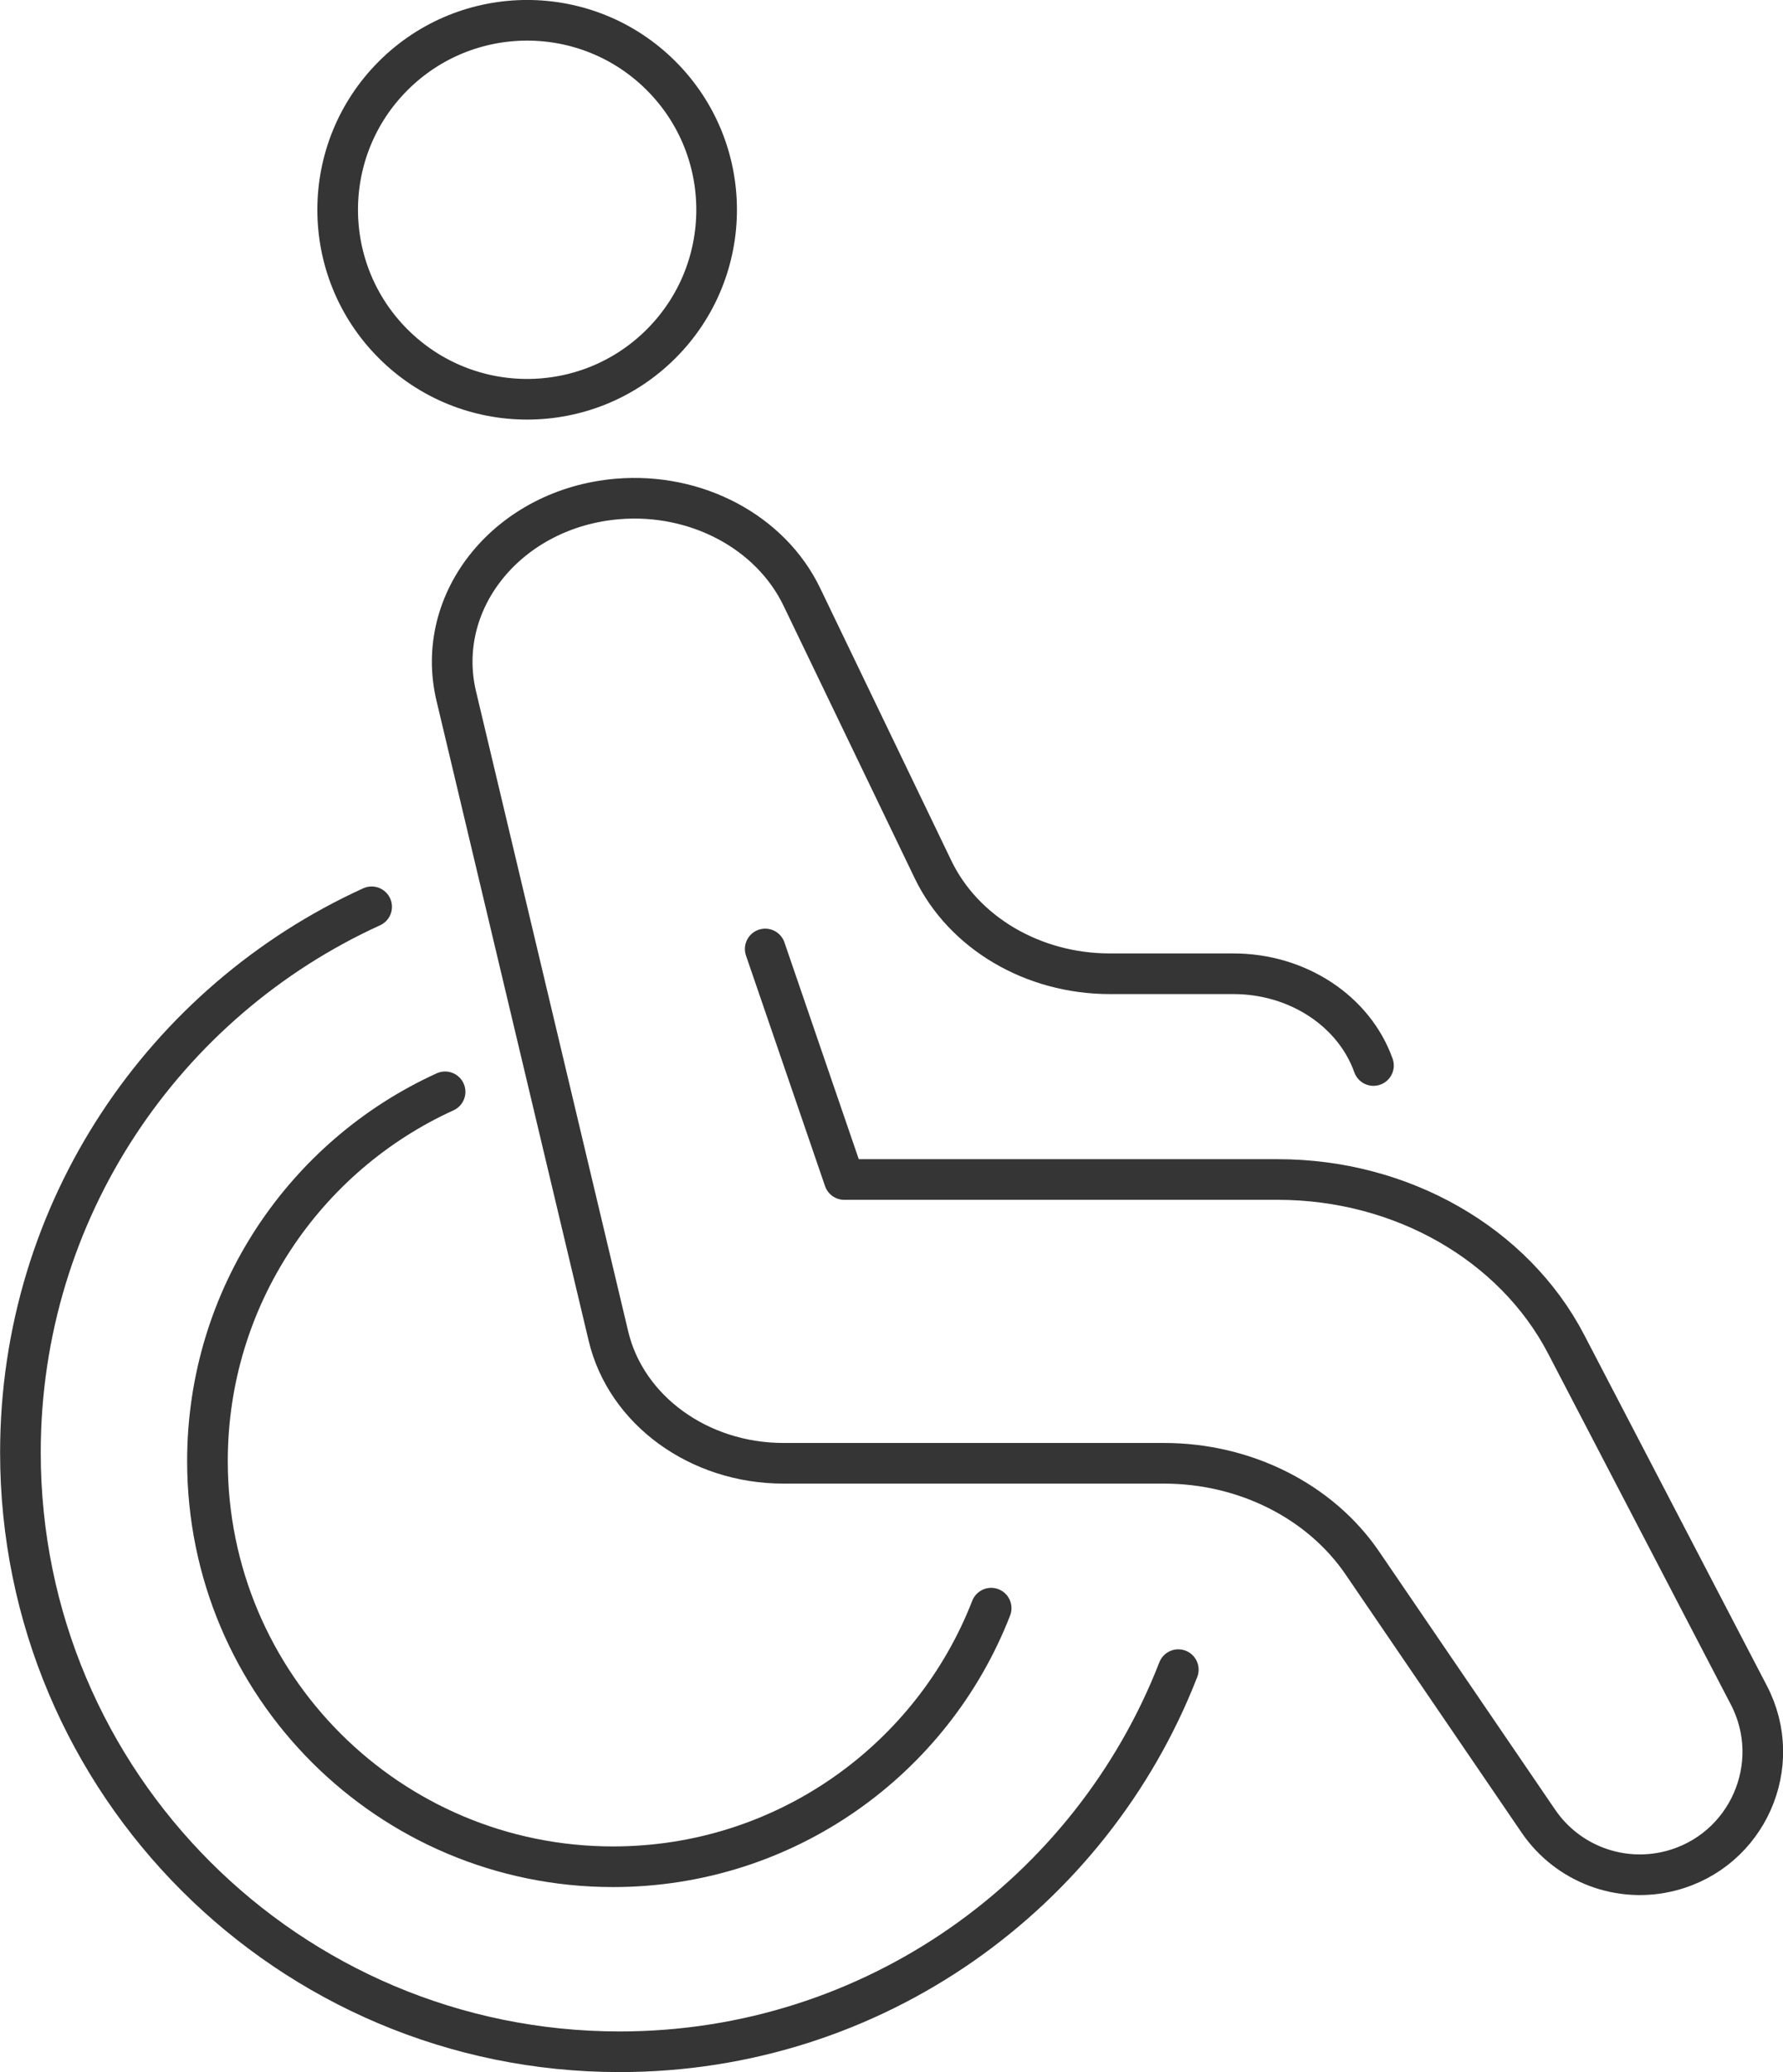
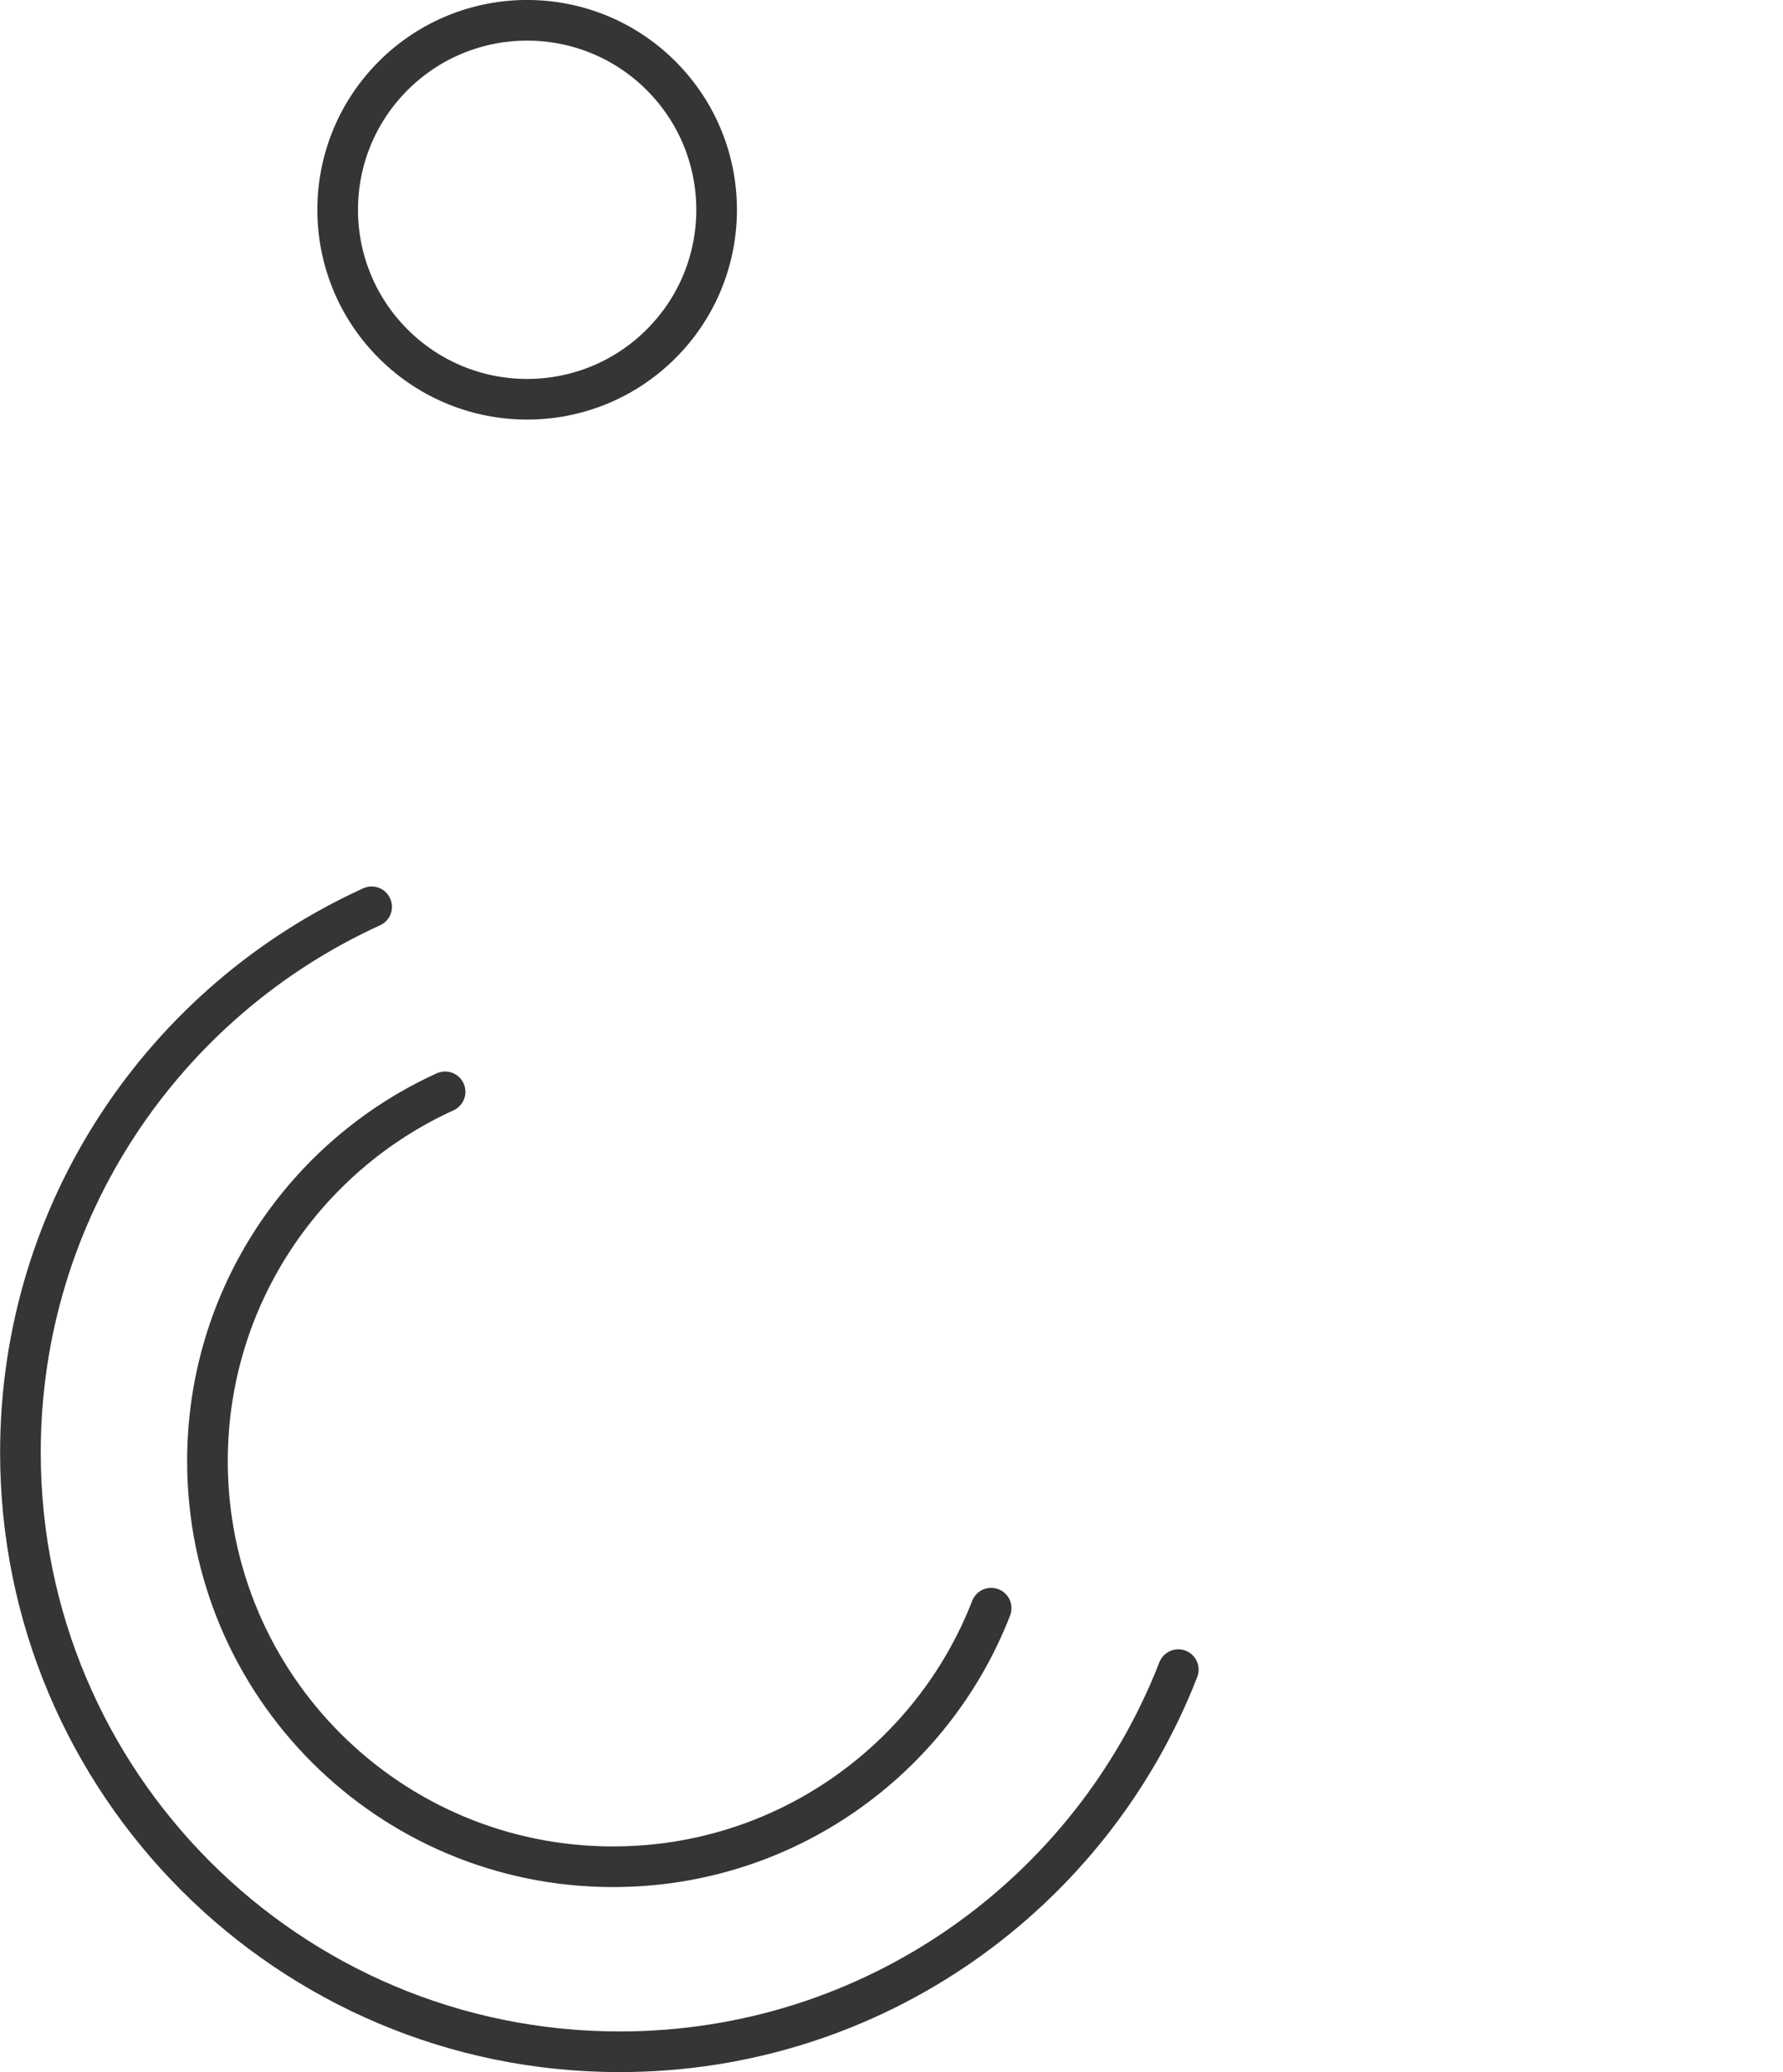
<svg xmlns="http://www.w3.org/2000/svg" id="Layer_2" viewBox="0 0 175.5 203.94">
  <defs>
    <style>
      .cls-1 {
        fill: none;
        stroke: #353535;
        stroke-linecap: round;
        stroke-linejoin: round;
        stroke-width: 4px;
      }
    </style>
  </defs>
  <g id="Icons">
    <g id="Disabled">
-       <path class="cls-1" d="M135.19,104.87h0c-1.92-5.38-7.49-9.03-13.78-9.03h-12.17c-7.56,0-14.4-4.03-17.4-10.26l-12.91-26.82c-3.08-6.41-10.41-10.3-18.15-9.65h0c-10.69.9-18.11,9.97-15.87,19.4l14.98,63c1.74,7.3,8.92,12.51,17.23,12.51h37.45c7.97,0,15.37,3.72,19.53,9.82l17.32,25.4c2.87,4.21,8.08,6.17,13.02,4.89h0c7.53-1.95,11.29-10.39,7.7-17.29l-17.99-34.55c-5.15-9.88-16.2-16.2-28.36-16.2h-42.69l-7.78-22.69" />
      <path class="cls-1" d="M115.98,164.33c-8.56,22.01-29.95,37.61-54.99,37.61-32.58,0-58.98-26.41-58.98-58.98,0-23.87,14.18-44.42,34.57-53.71" />
      <path class="cls-1" d="M97.56,158.28c-5.79,14.9-20.27,25.45-37.22,25.45-22.05,0-39.92-17.87-39.92-39.92,0-16.15,9.59-30.07,23.39-36.35" />
      <circle class="cls-1" cx="51.88" cy="20.65" r="18.65" transform="translate(.6 42.73) rotate(-45)" />
    </g>
  </g>
</svg>